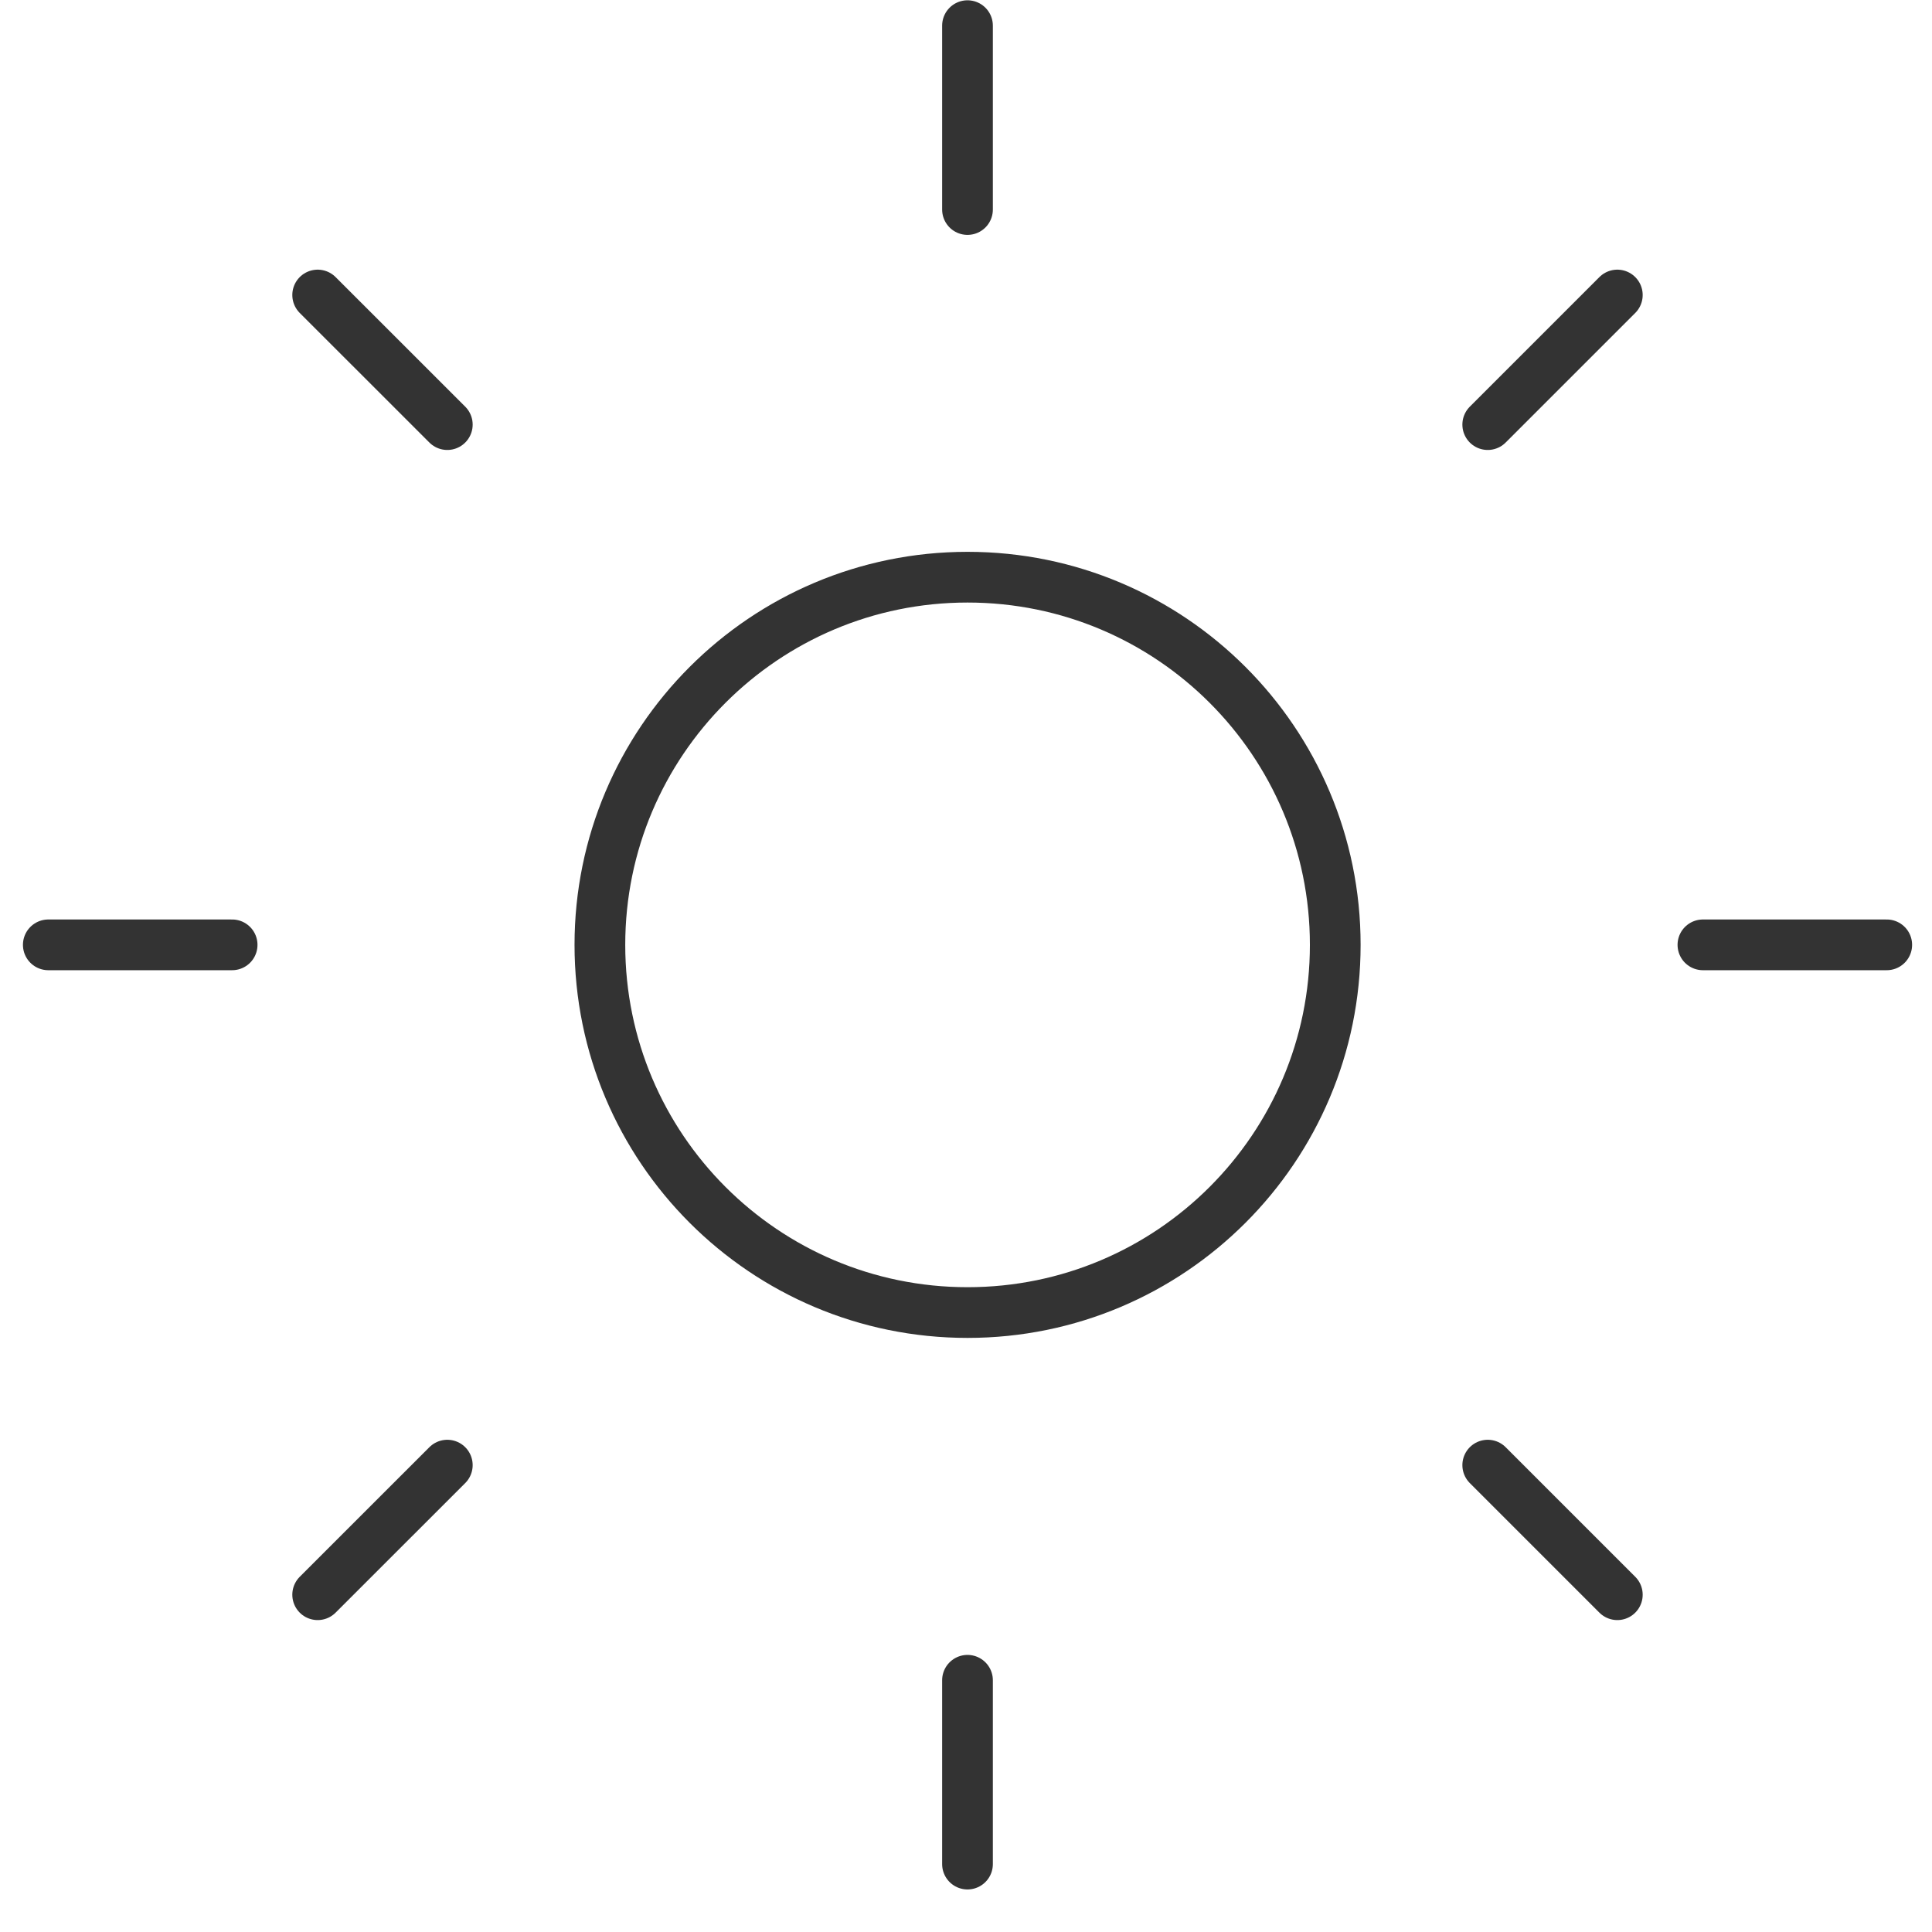
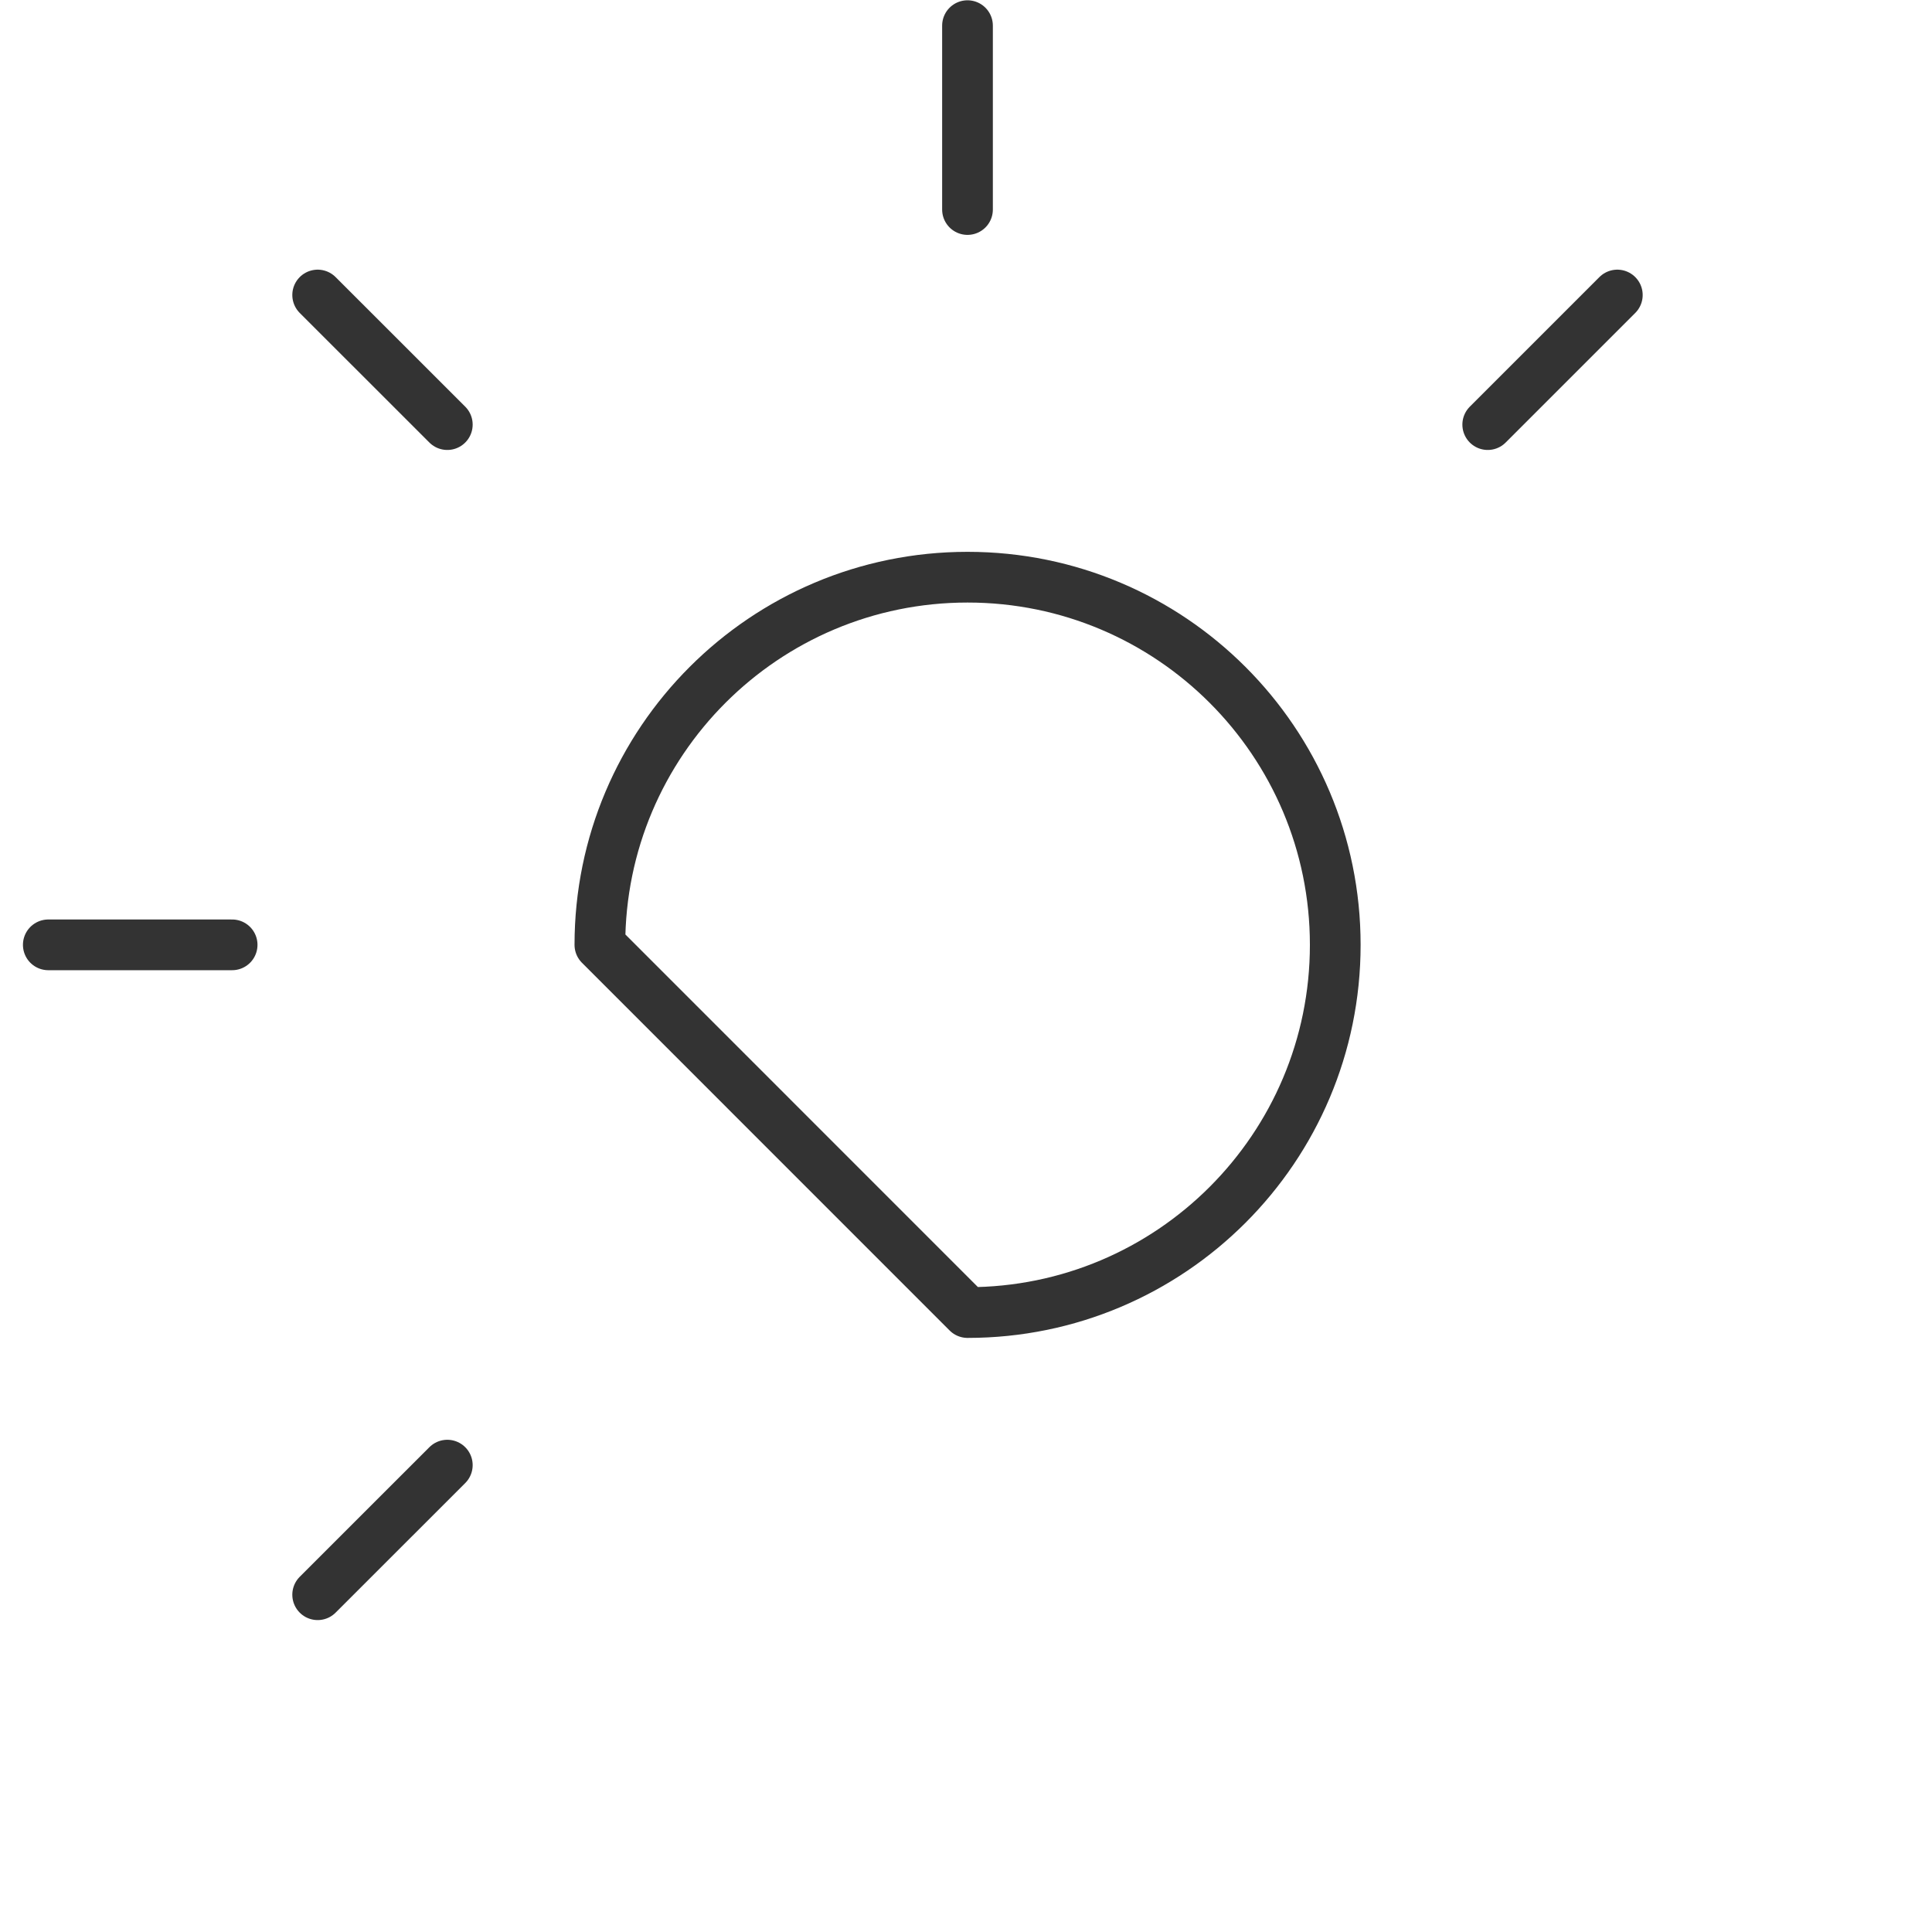
<svg xmlns="http://www.w3.org/2000/svg" width="40" height="40" viewBox="0 0 40 40" fill="none">
-   <path d="M20.032 27.175C24.237 27.175 27.645 23.767 27.645 19.562C27.645 15.358 24.237 11.95 20.032 11.95C15.828 11.95 12.42 15.358 12.42 19.562C12.42 23.767 15.828 27.175 20.032 27.175Z" stroke="#333333" stroke-width="1.05" stroke-linecap="round" stroke-linejoin="round" />
+   <path d="M20.032 27.175C24.237 27.175 27.645 23.767 27.645 19.562C27.645 15.358 24.237 11.95 20.032 11.95C15.828 11.95 12.42 15.358 12.42 19.562Z" stroke="#333333" stroke-width="1.05" stroke-linecap="round" stroke-linejoin="round" />
  <path d="M20.031 0.531V4.338" stroke="#333333" stroke-width="1.05" stroke-linecap="round" stroke-linejoin="round" />
-   <path d="M20.031 34.788V38.594" stroke="#333333" stroke-width="1.05" stroke-linecap="round" stroke-linejoin="round" />
  <path d="M6.577 6.108L9.261 8.791" stroke="#333333" stroke-width="1.05" stroke-linecap="round" stroke-linejoin="round" />
-   <path d="M30.802 30.334L33.485 33.017" stroke="#333333" stroke-width="1.05" stroke-linecap="round" stroke-linejoin="round" />
  <path d="M1 19.562H4.806" stroke="#333333" stroke-width="1.05" stroke-linecap="round" stroke-linejoin="round" />
-   <path d="M35.257 19.562H39.063" stroke="#333333" stroke-width="1.05" stroke-linecap="round" stroke-linejoin="round" />
  <path d="M9.261 30.334L6.577 33.017" stroke="#333333" stroke-width="1.05" stroke-linecap="round" stroke-linejoin="round" />
  <path d="M33.485 6.108L30.802 8.791" stroke="#333333" stroke-width="1.05" stroke-linecap="round" stroke-linejoin="round" />
</svg>